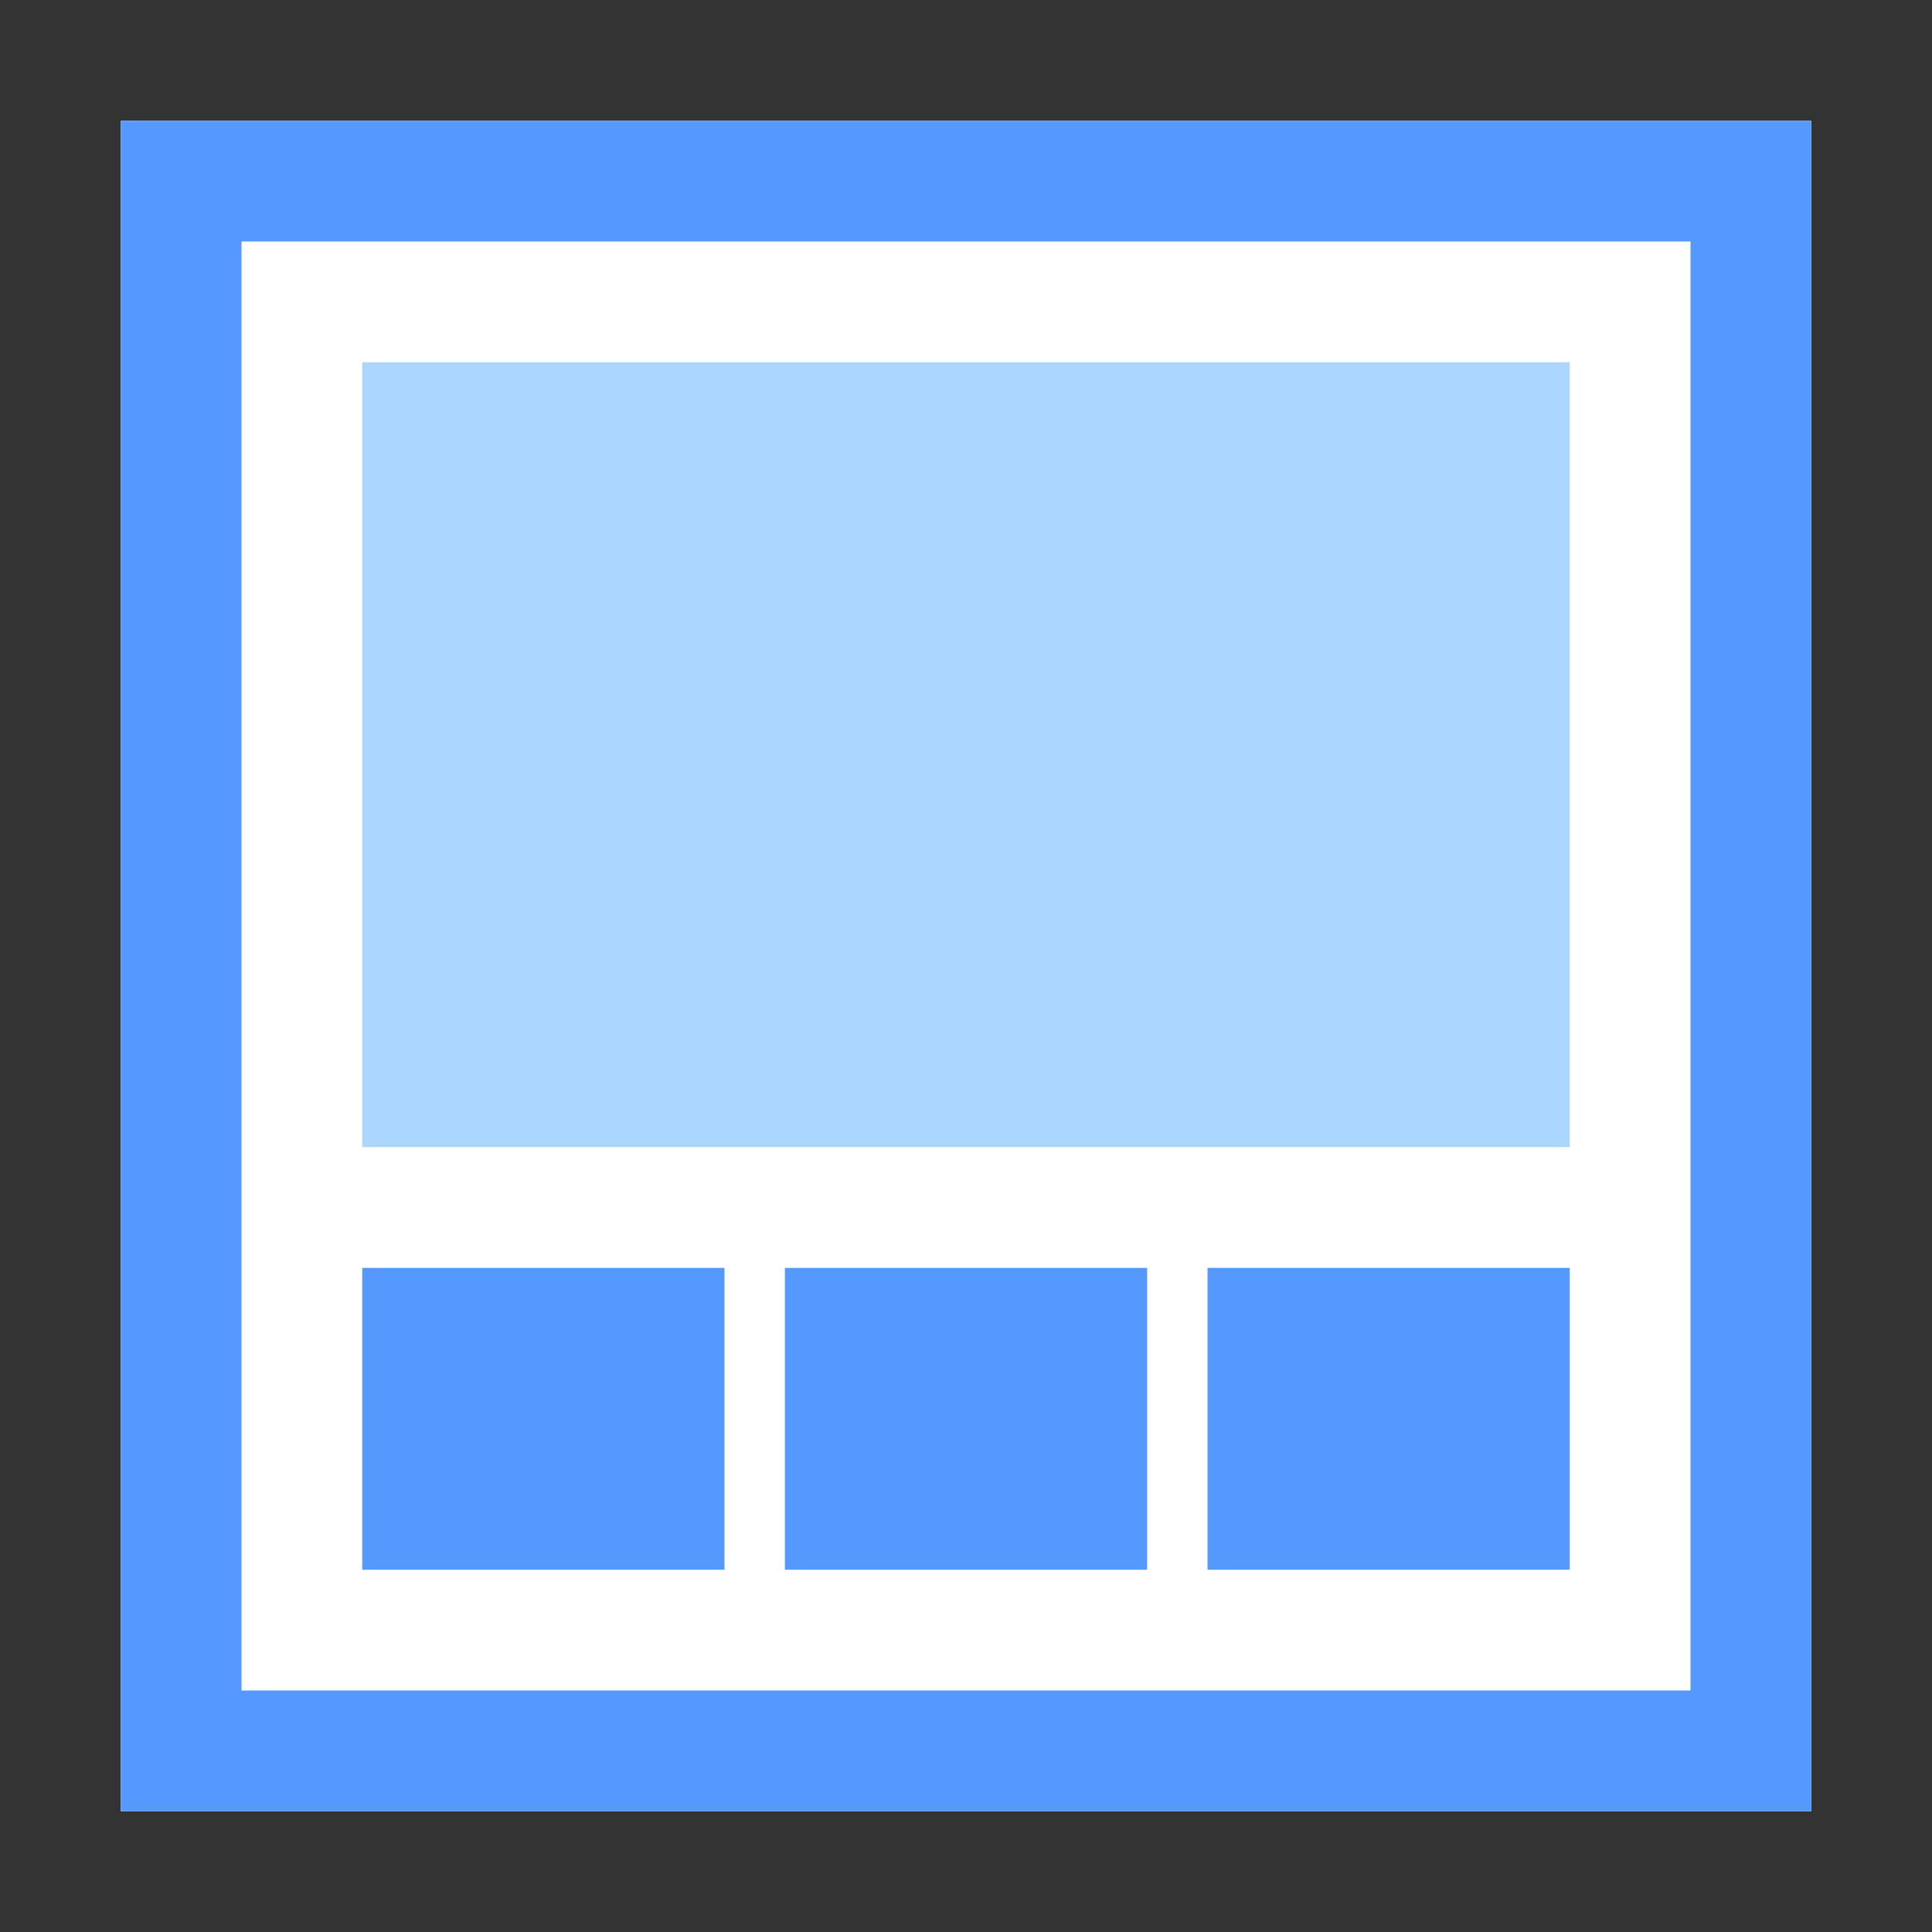
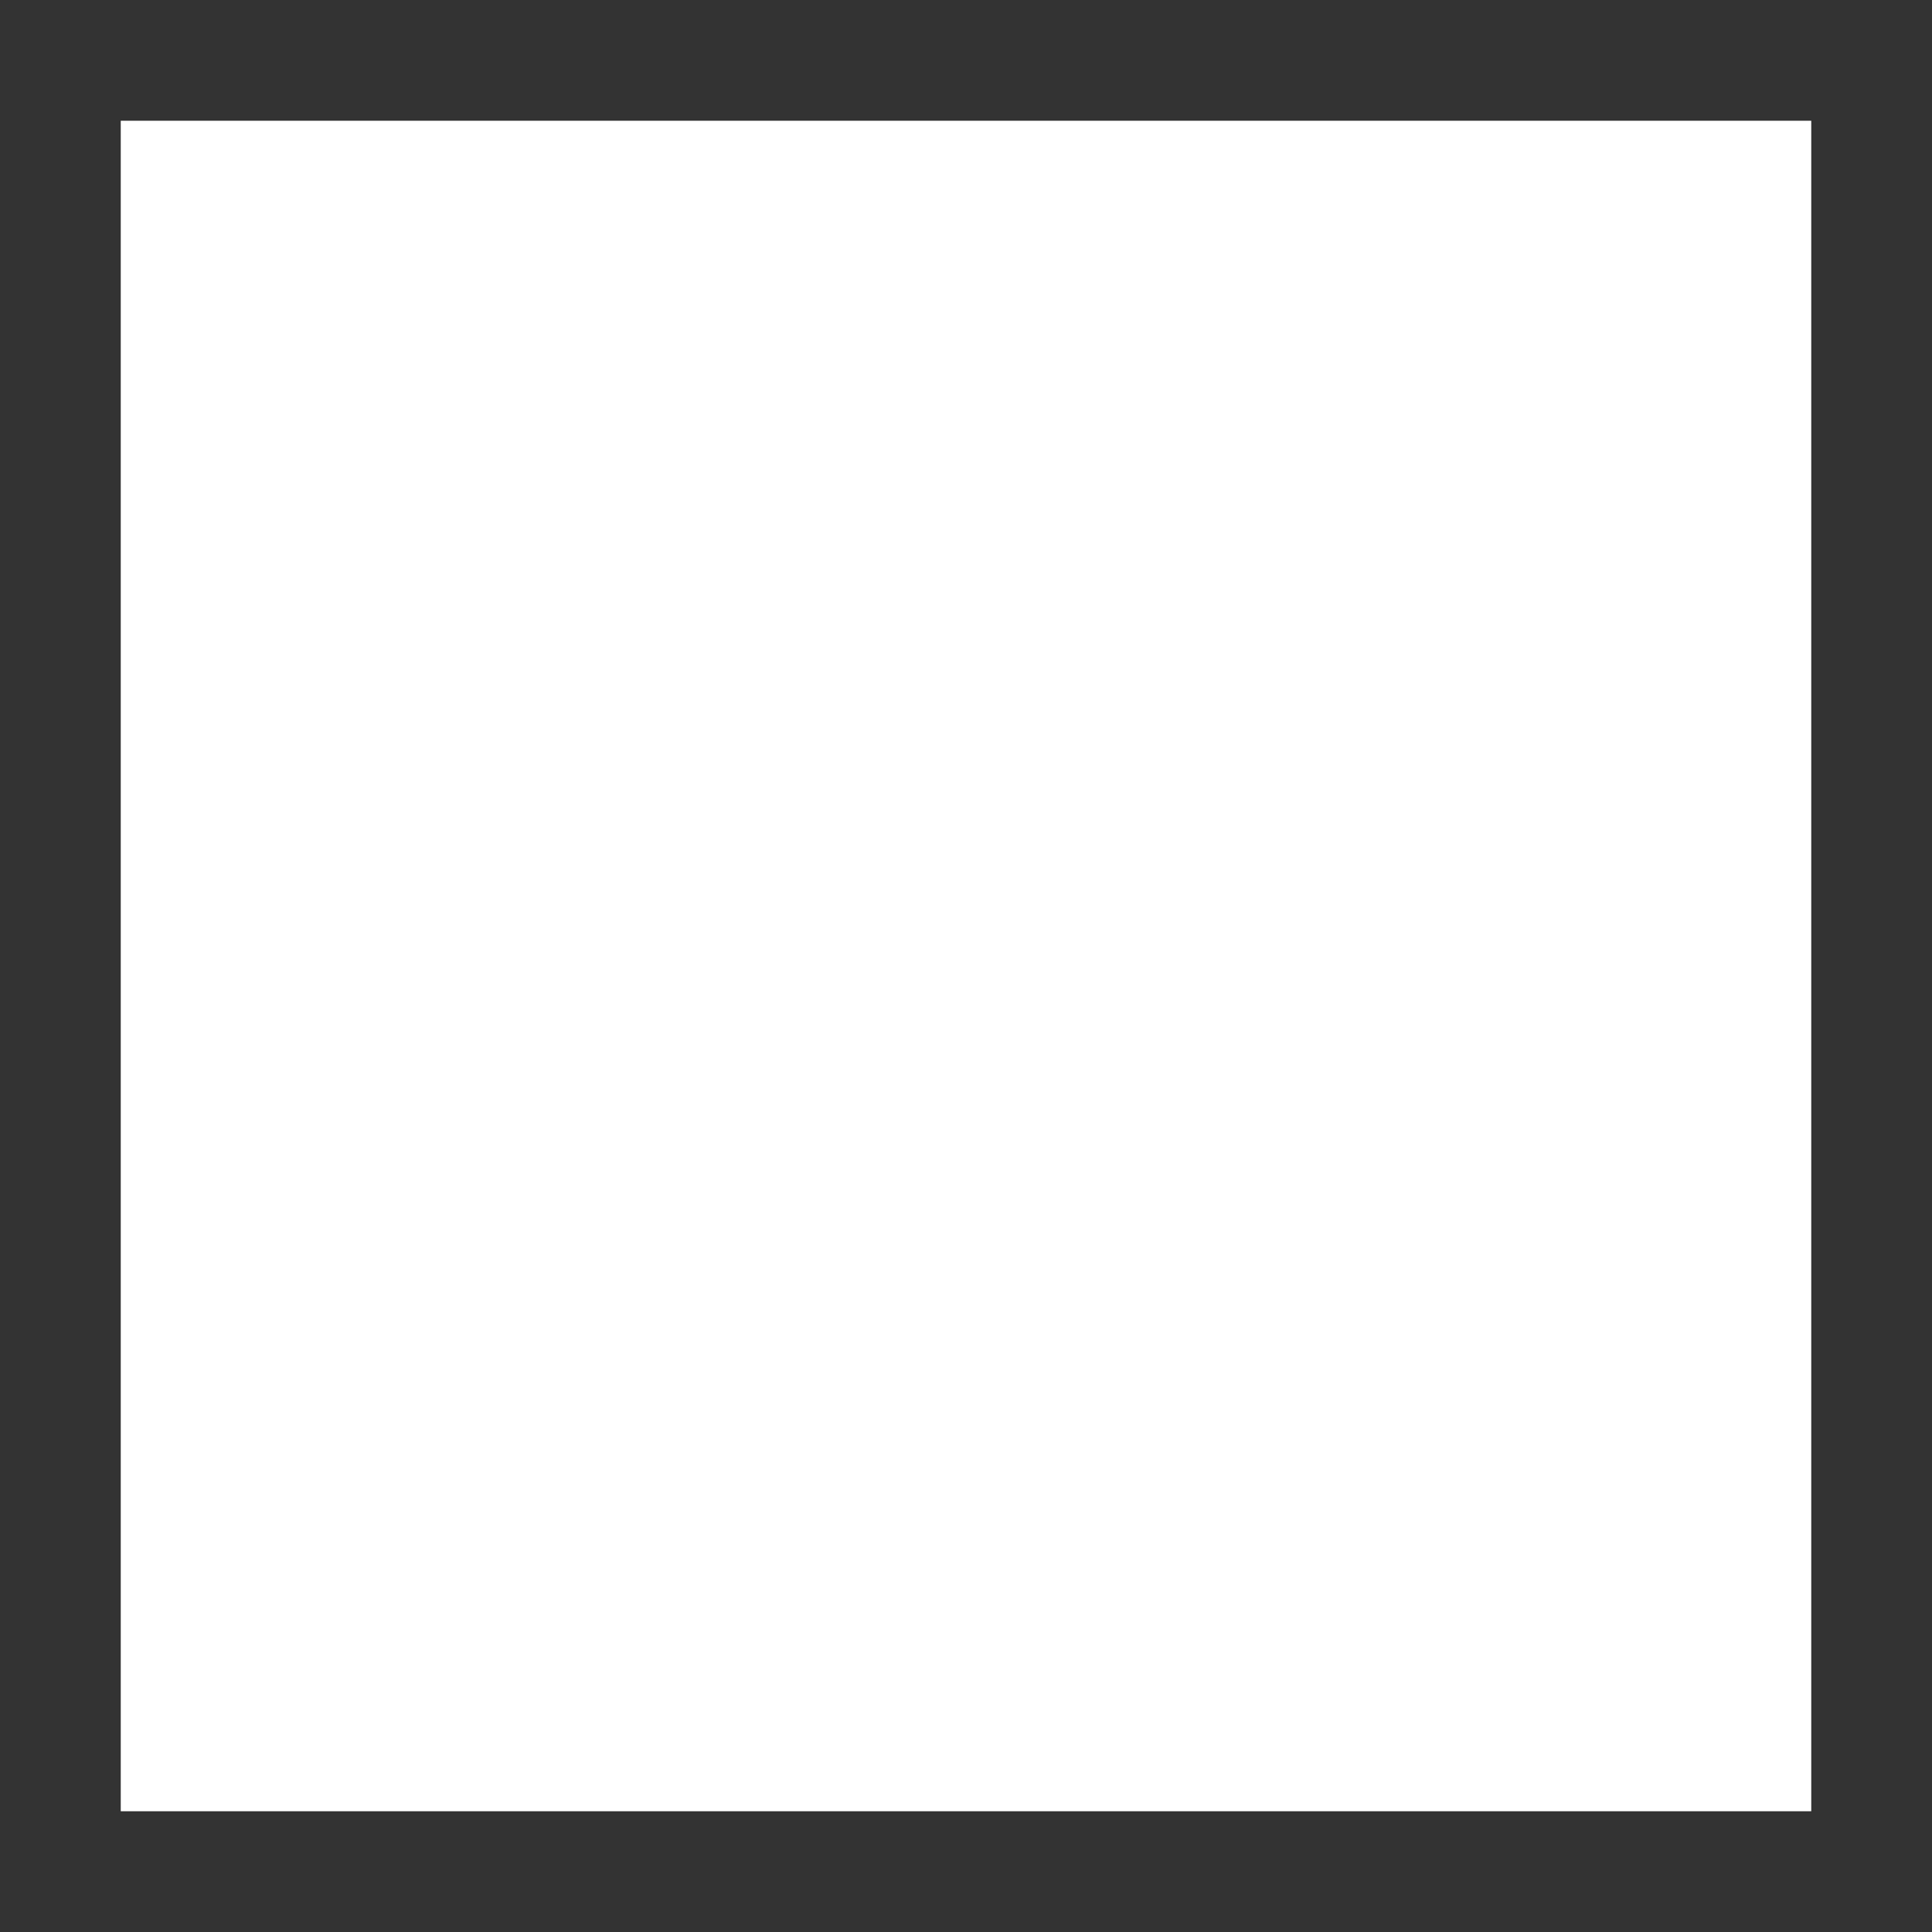
<svg xmlns="http://www.w3.org/2000/svg" width="32px" height="32px" viewBox="0 0 32 32" version="1.1">
  <rect x="0" y="0" width="32" height="32" fill="#333333" stroke="none" />
  <title>page-portal</title>
  <desc>Created with Sketch.</desc>
  <defs />
  <g id="Page-1" stroke="none" stroke-width="1" fill="none" fill-rule="evenodd">
    <g id="page-portal">
      <g id="group" transform="translate(2, 2)">
        <polygon id="Shape" fill="#FFFFFF" points="0 0 28 0 28 28 0 28" />
-         <path d="M26,2 L26,26 L2,26 L2,2 L26,2 L26,2 Z M28,0 L0,0 L0,28 L28,28 L28,0 L28,0 Z" id="Shape" fill="#5599FF" />
-         <polygon id="Shape" fill="#ABD7FF" transform="translate(14, 10.5) scale(-1, -1) translate(-14, -10.5) " points="4 4 24 4 24 17 4 17" />
-         <polygon id="Shape" fill="#5599FF" transform="translate(7, 21.5) scale(-1, -1) translate(-7, -21.5) " points="4 19 10 19 10 24 4 24" />
-         <polygon id="Shape" fill="#5599FF" transform="translate(14, 21.5) scale(-1, -1) translate(-14, -21.5) " points="11 19 17 19 17 24 11 24" />
-         <polygon id="Shape" fill="#5599FF" transform="translate(21, 21.5) scale(-1, -1) translate(-21, -21.5) " points="18 19 24 19 24 24 18 24" />
      </g>
    </g>
  </g>
</svg>